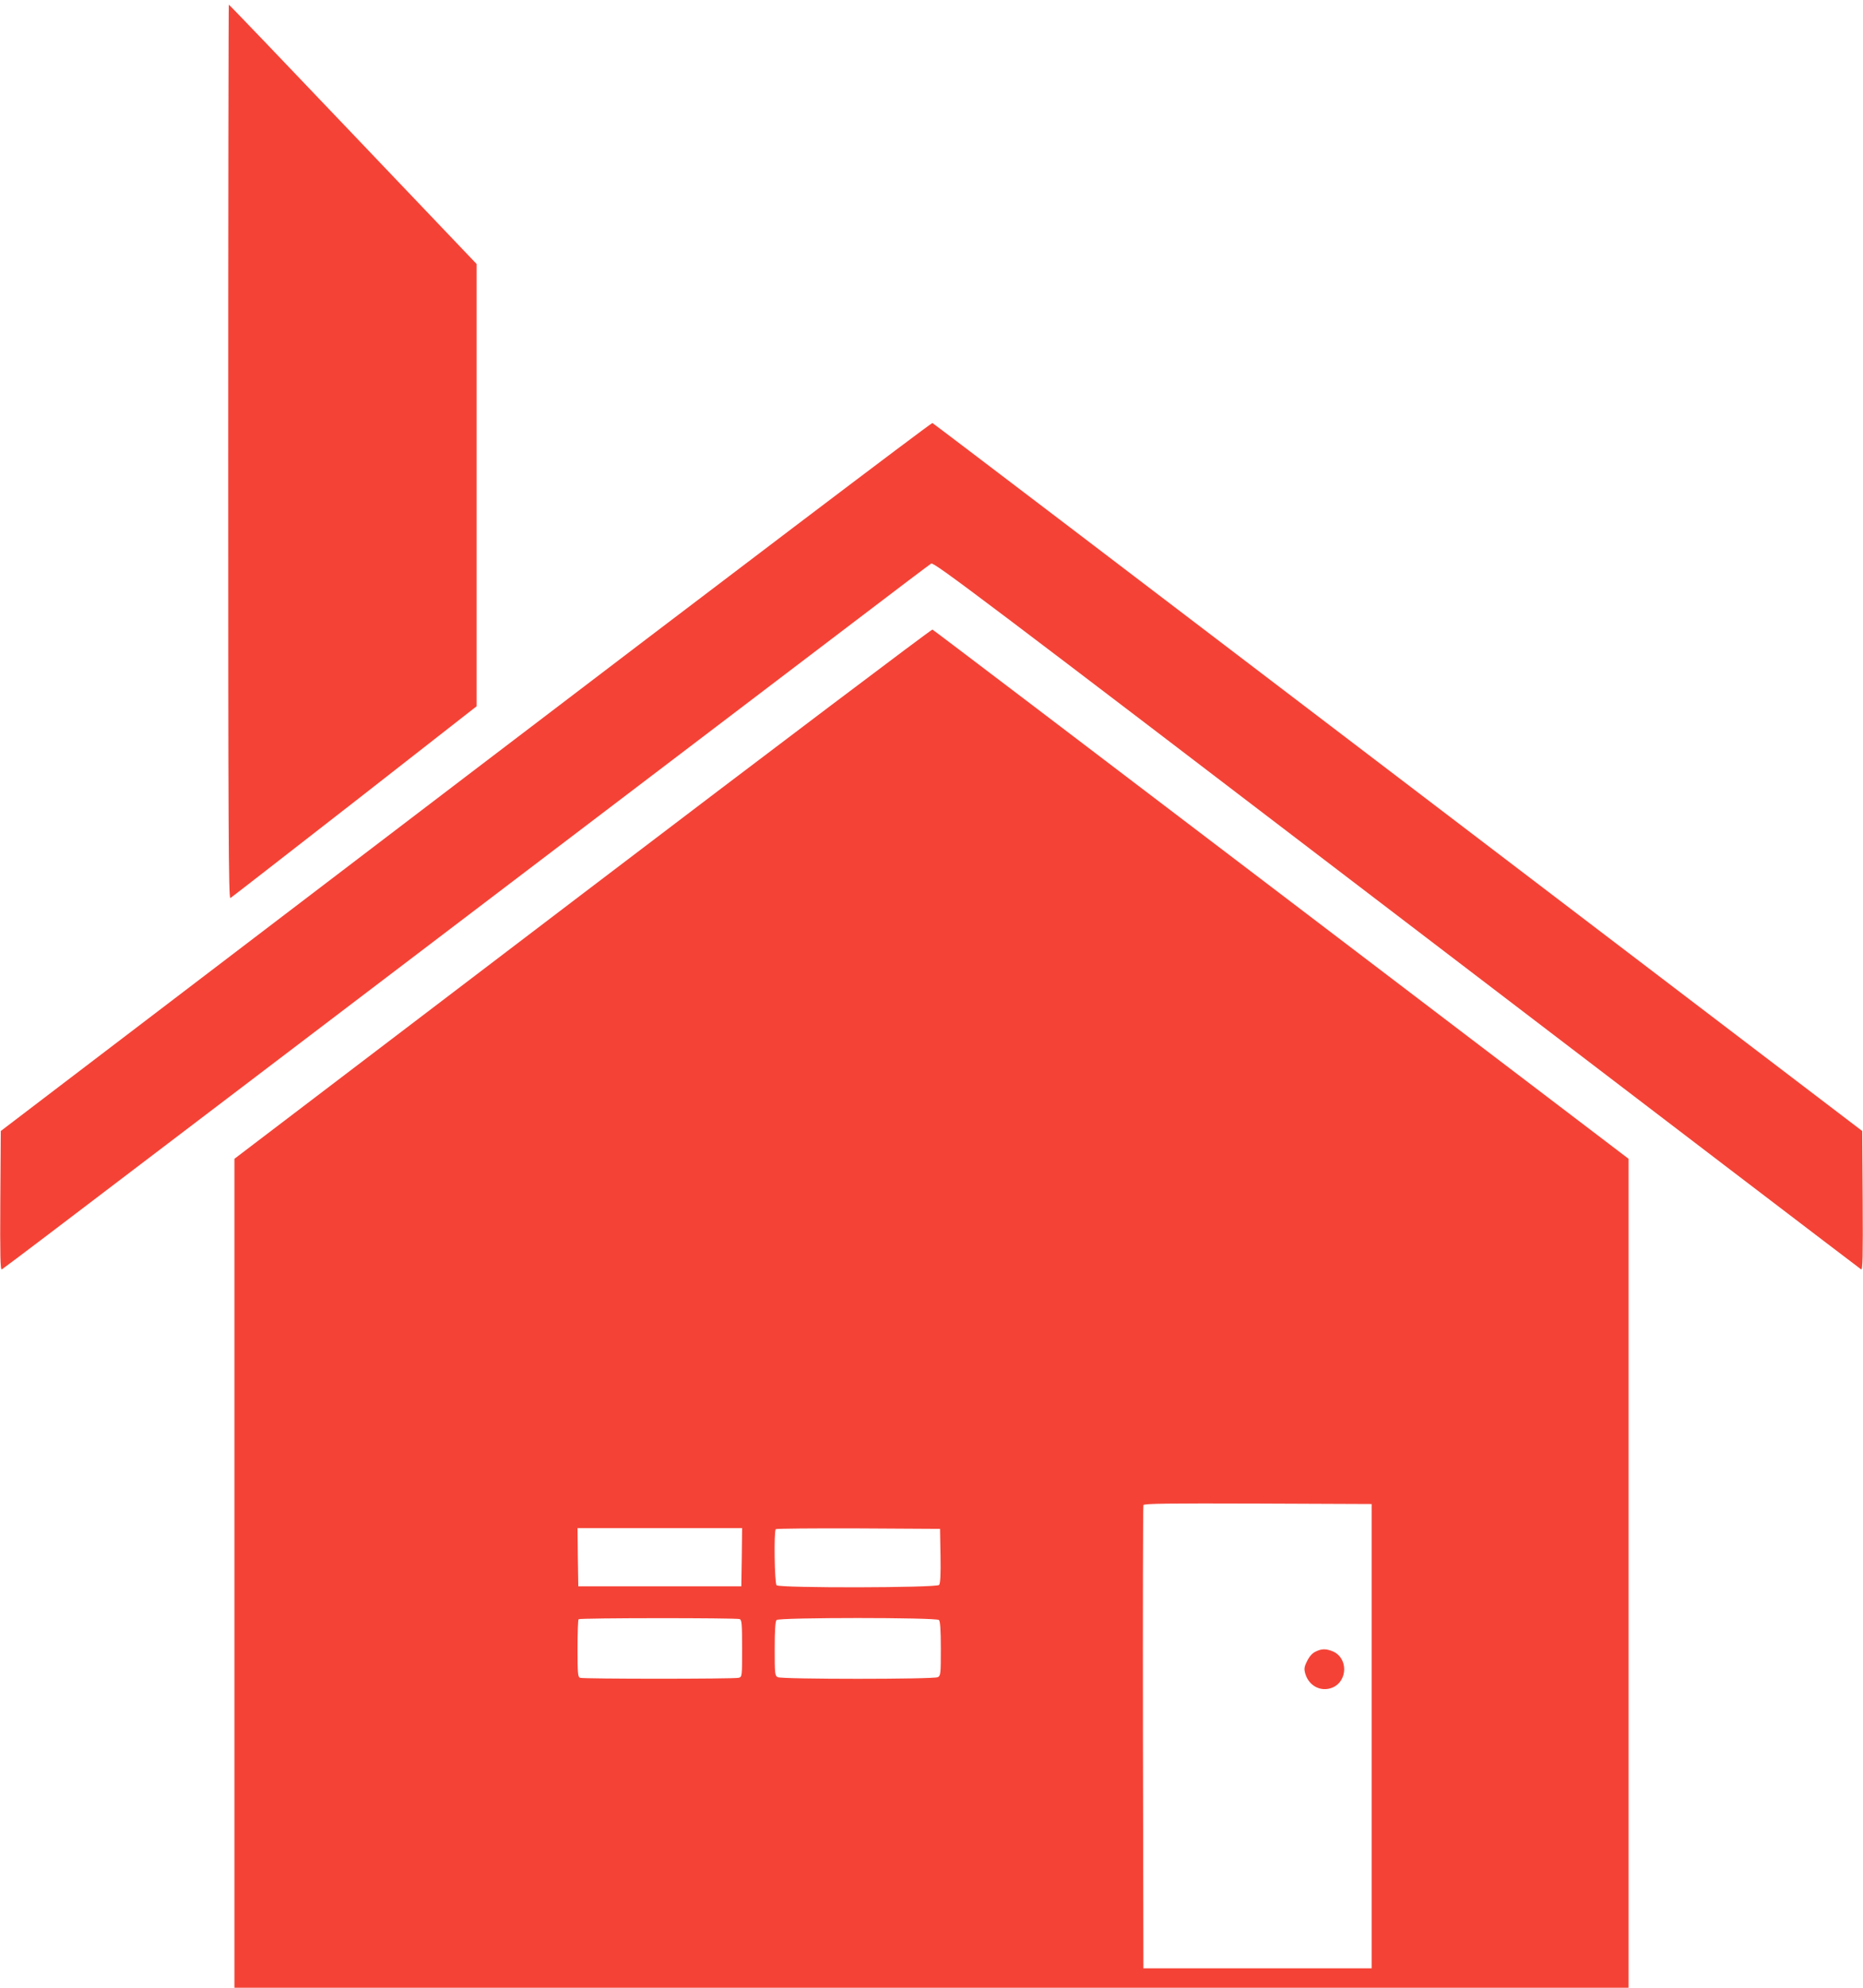
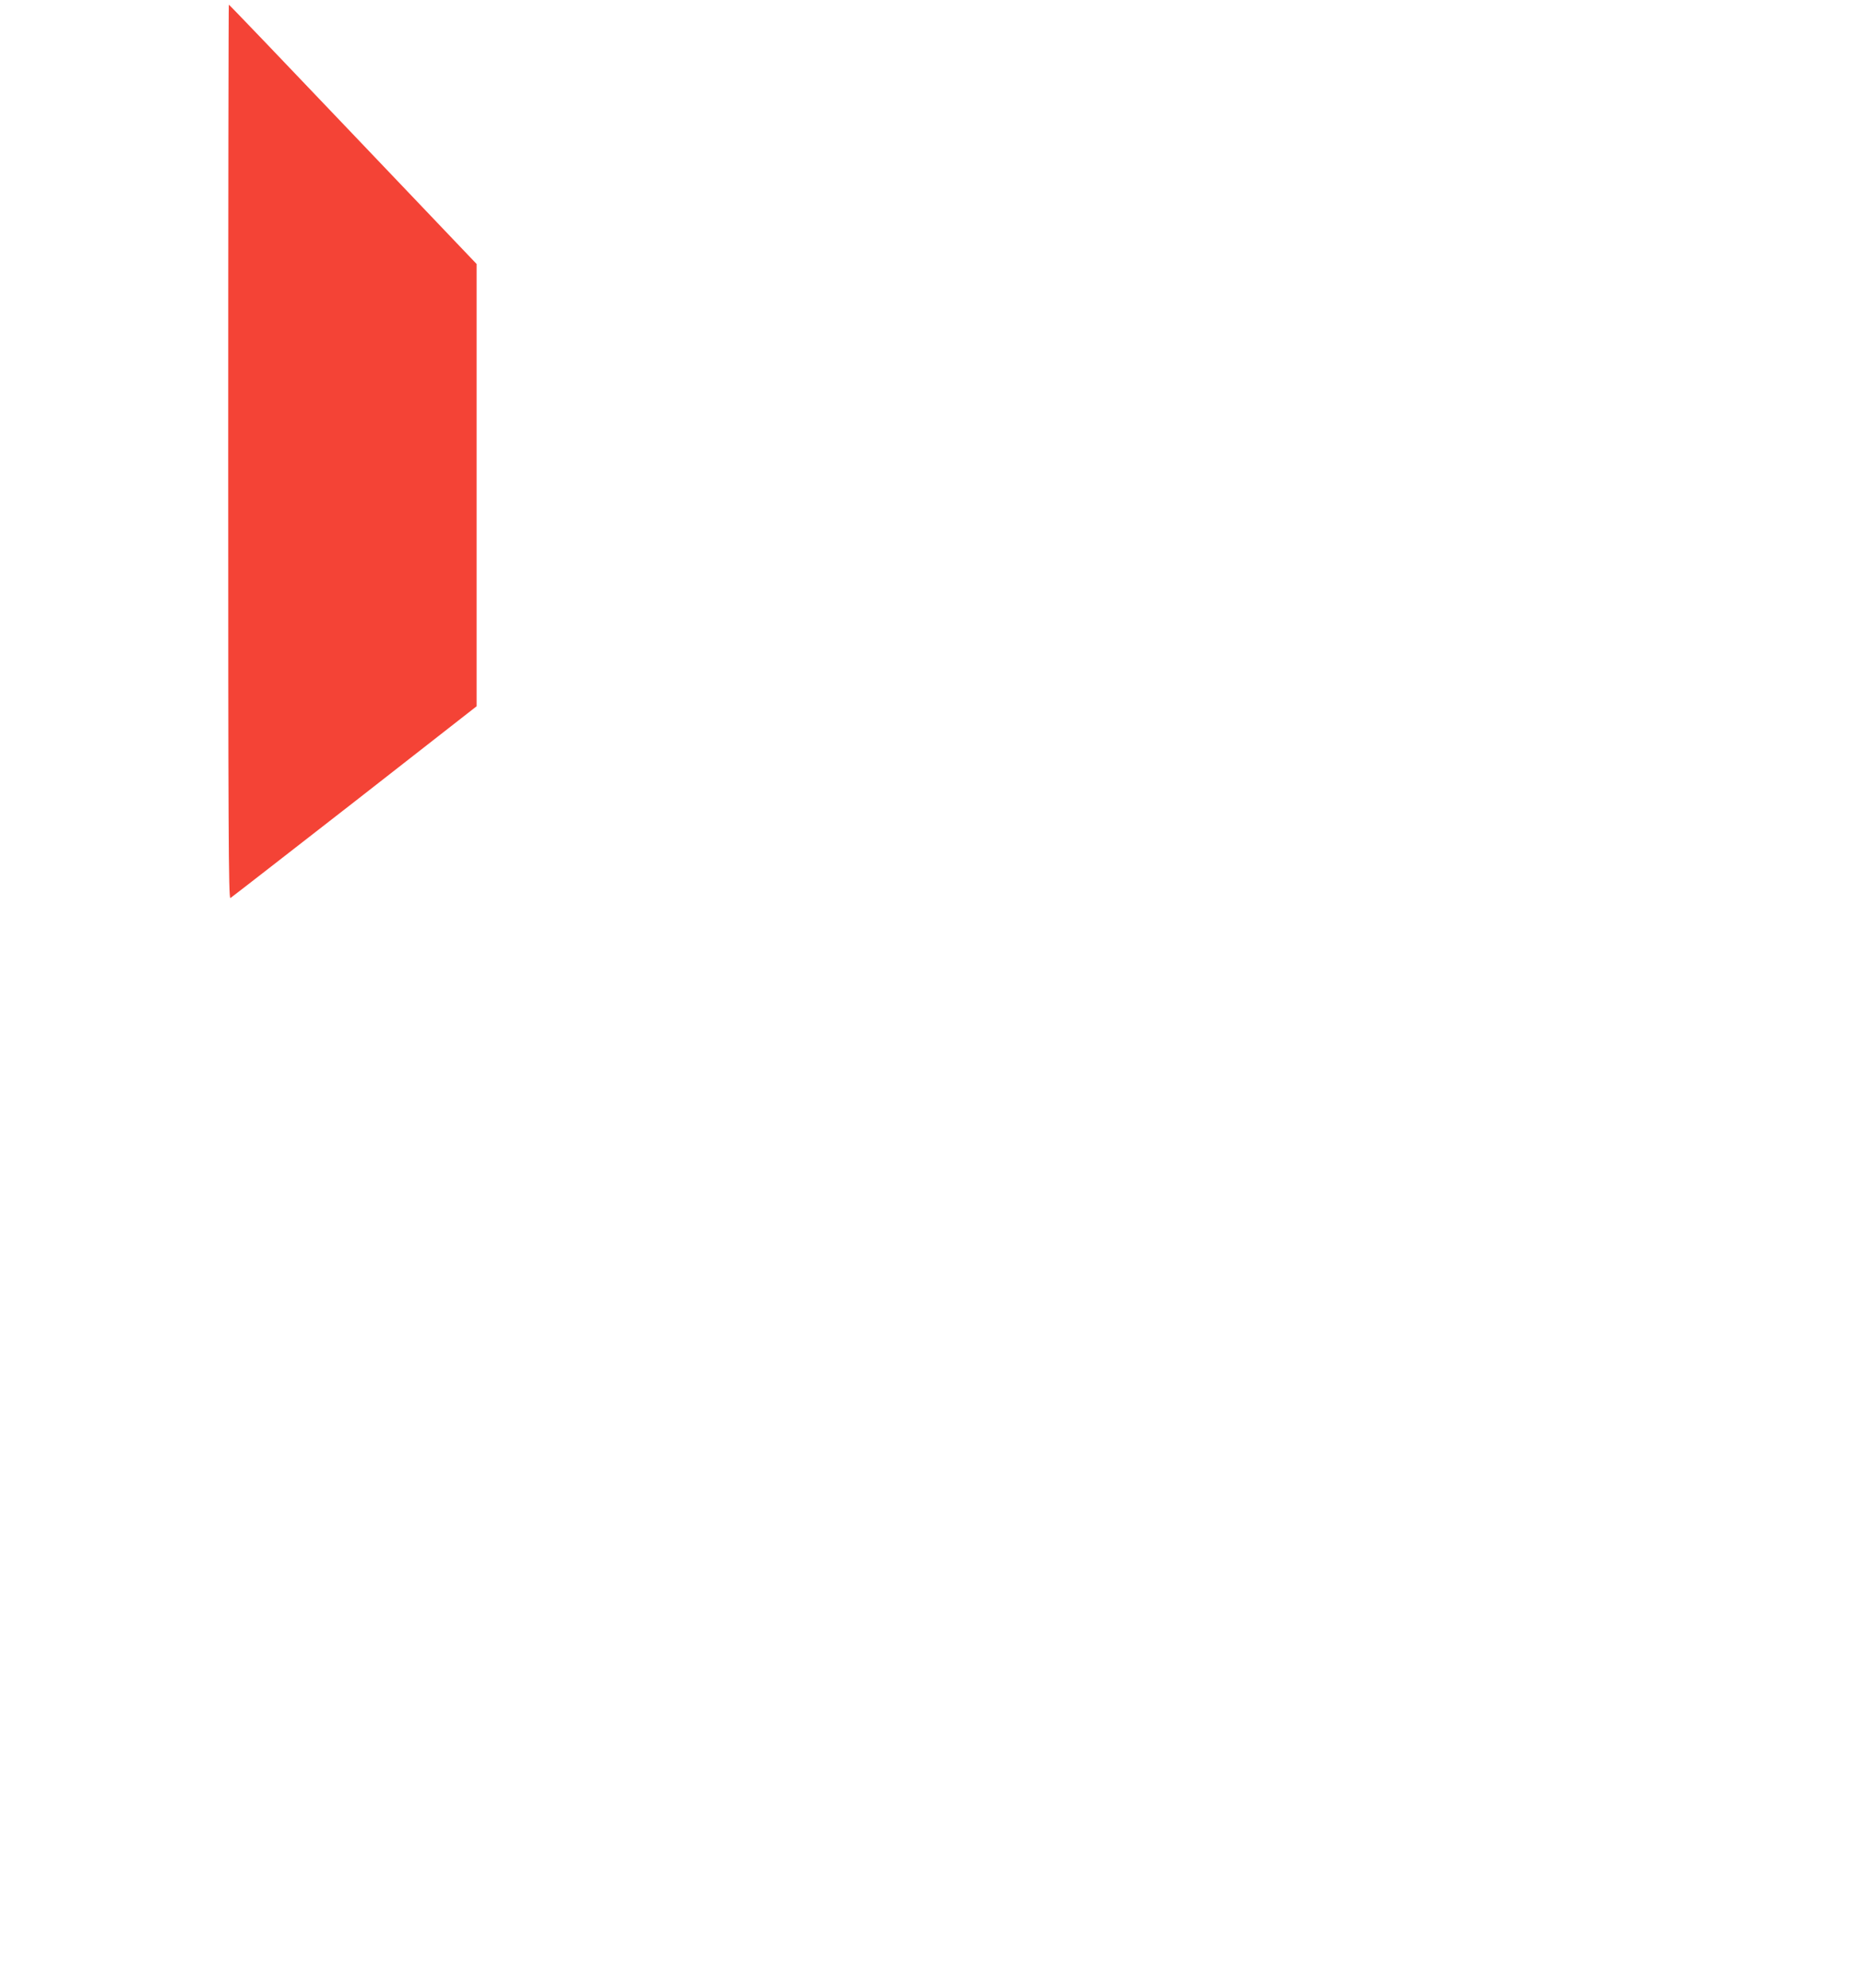
<svg xmlns="http://www.w3.org/2000/svg" version="1.0" width="1200pt" height="1280pt" viewBox="0 0 1200 1280" preserveAspectRatio="xMidYMid meet">
  <g transform="translate(0,1280) scale(0.1,-0.1)" fill="#f44336" stroke="none">
    <path d="M1470 9890 c0 -2418 2 -2880 14 -2873 7 4 367 284 800 621 l786 614 0 1424 0 1424 -796 835 c-437 459 -797 835 -800 835 -2 0 -4 -1296 -4 -2880z" />
-     <path d="M3000 7799 l-2995 -2282 -3 -449 c-2 -359 0 -448 10 -442 7 4 141 105 298 224 385 292 4594 3492 5192 3946 262 200 485 368 496 375 17 11 327 -223 2998 -2263 1638 -1251 2985 -2278 2992 -2282 10 -6 12 83 10 442 l-3 449 -2989 2277 c-1644 1253 -2994 2280 -3000 2282 -7 3 -1359 -1022 -3006 -2277z" />
-     <path d="M3752 7044 l-2242 -1706 0 -2669 0 -2669 4490 0 4490 0 0 2669 0 2669 -2237 1702 c-1230 936 -2241 1704 -2247 1706 -6 2 -1020 -763 -2254 -1702z m5083 -5424 l0 -1495 -735 0 -735 0 -3 1485 c-1 817 0 1491 3 1498 3 10 156 12 737 10 l733 -3 0 -1495z m-4057 1153 l-3 -188 -525 0 -525 0 -3 188 -2 187 530 0 530 0 -2 -187z m1280 8 c2 -119 -1 -178 -9 -187 -16 -19 -1028 -21 -1047 -2 -13 13 -18 349 -5 361 3 4 243 6 532 5 l526 -3 3 -174z m-1294 -407 c14 -5 16 -31 16 -189 0 -181 0 -183 -22 -189 -30 -8 -1002 -8 -1022 0 -14 5 -16 31 -16 188 0 101 3 186 7 189 8 9 1016 9 1037 1z m1284 -6 c8 -8 12 -64 12 -185 0 -160 -1 -173 -19 -183 -27 -14 -1005 -14 -1032 0 -18 10 -19 23 -19 183 0 121 4 177 12 185 17 17 1029 17 1046 0z" />
-     <path d="M8473 2164 c-21 -10 -40 -32 -54 -61 -19 -38 -20 -50 -11 -82 24 -79 102 -118 175 -88 99 42 101 191 2 233 -44 18 -72 18 -112 -2z" />
  </g>
</svg>